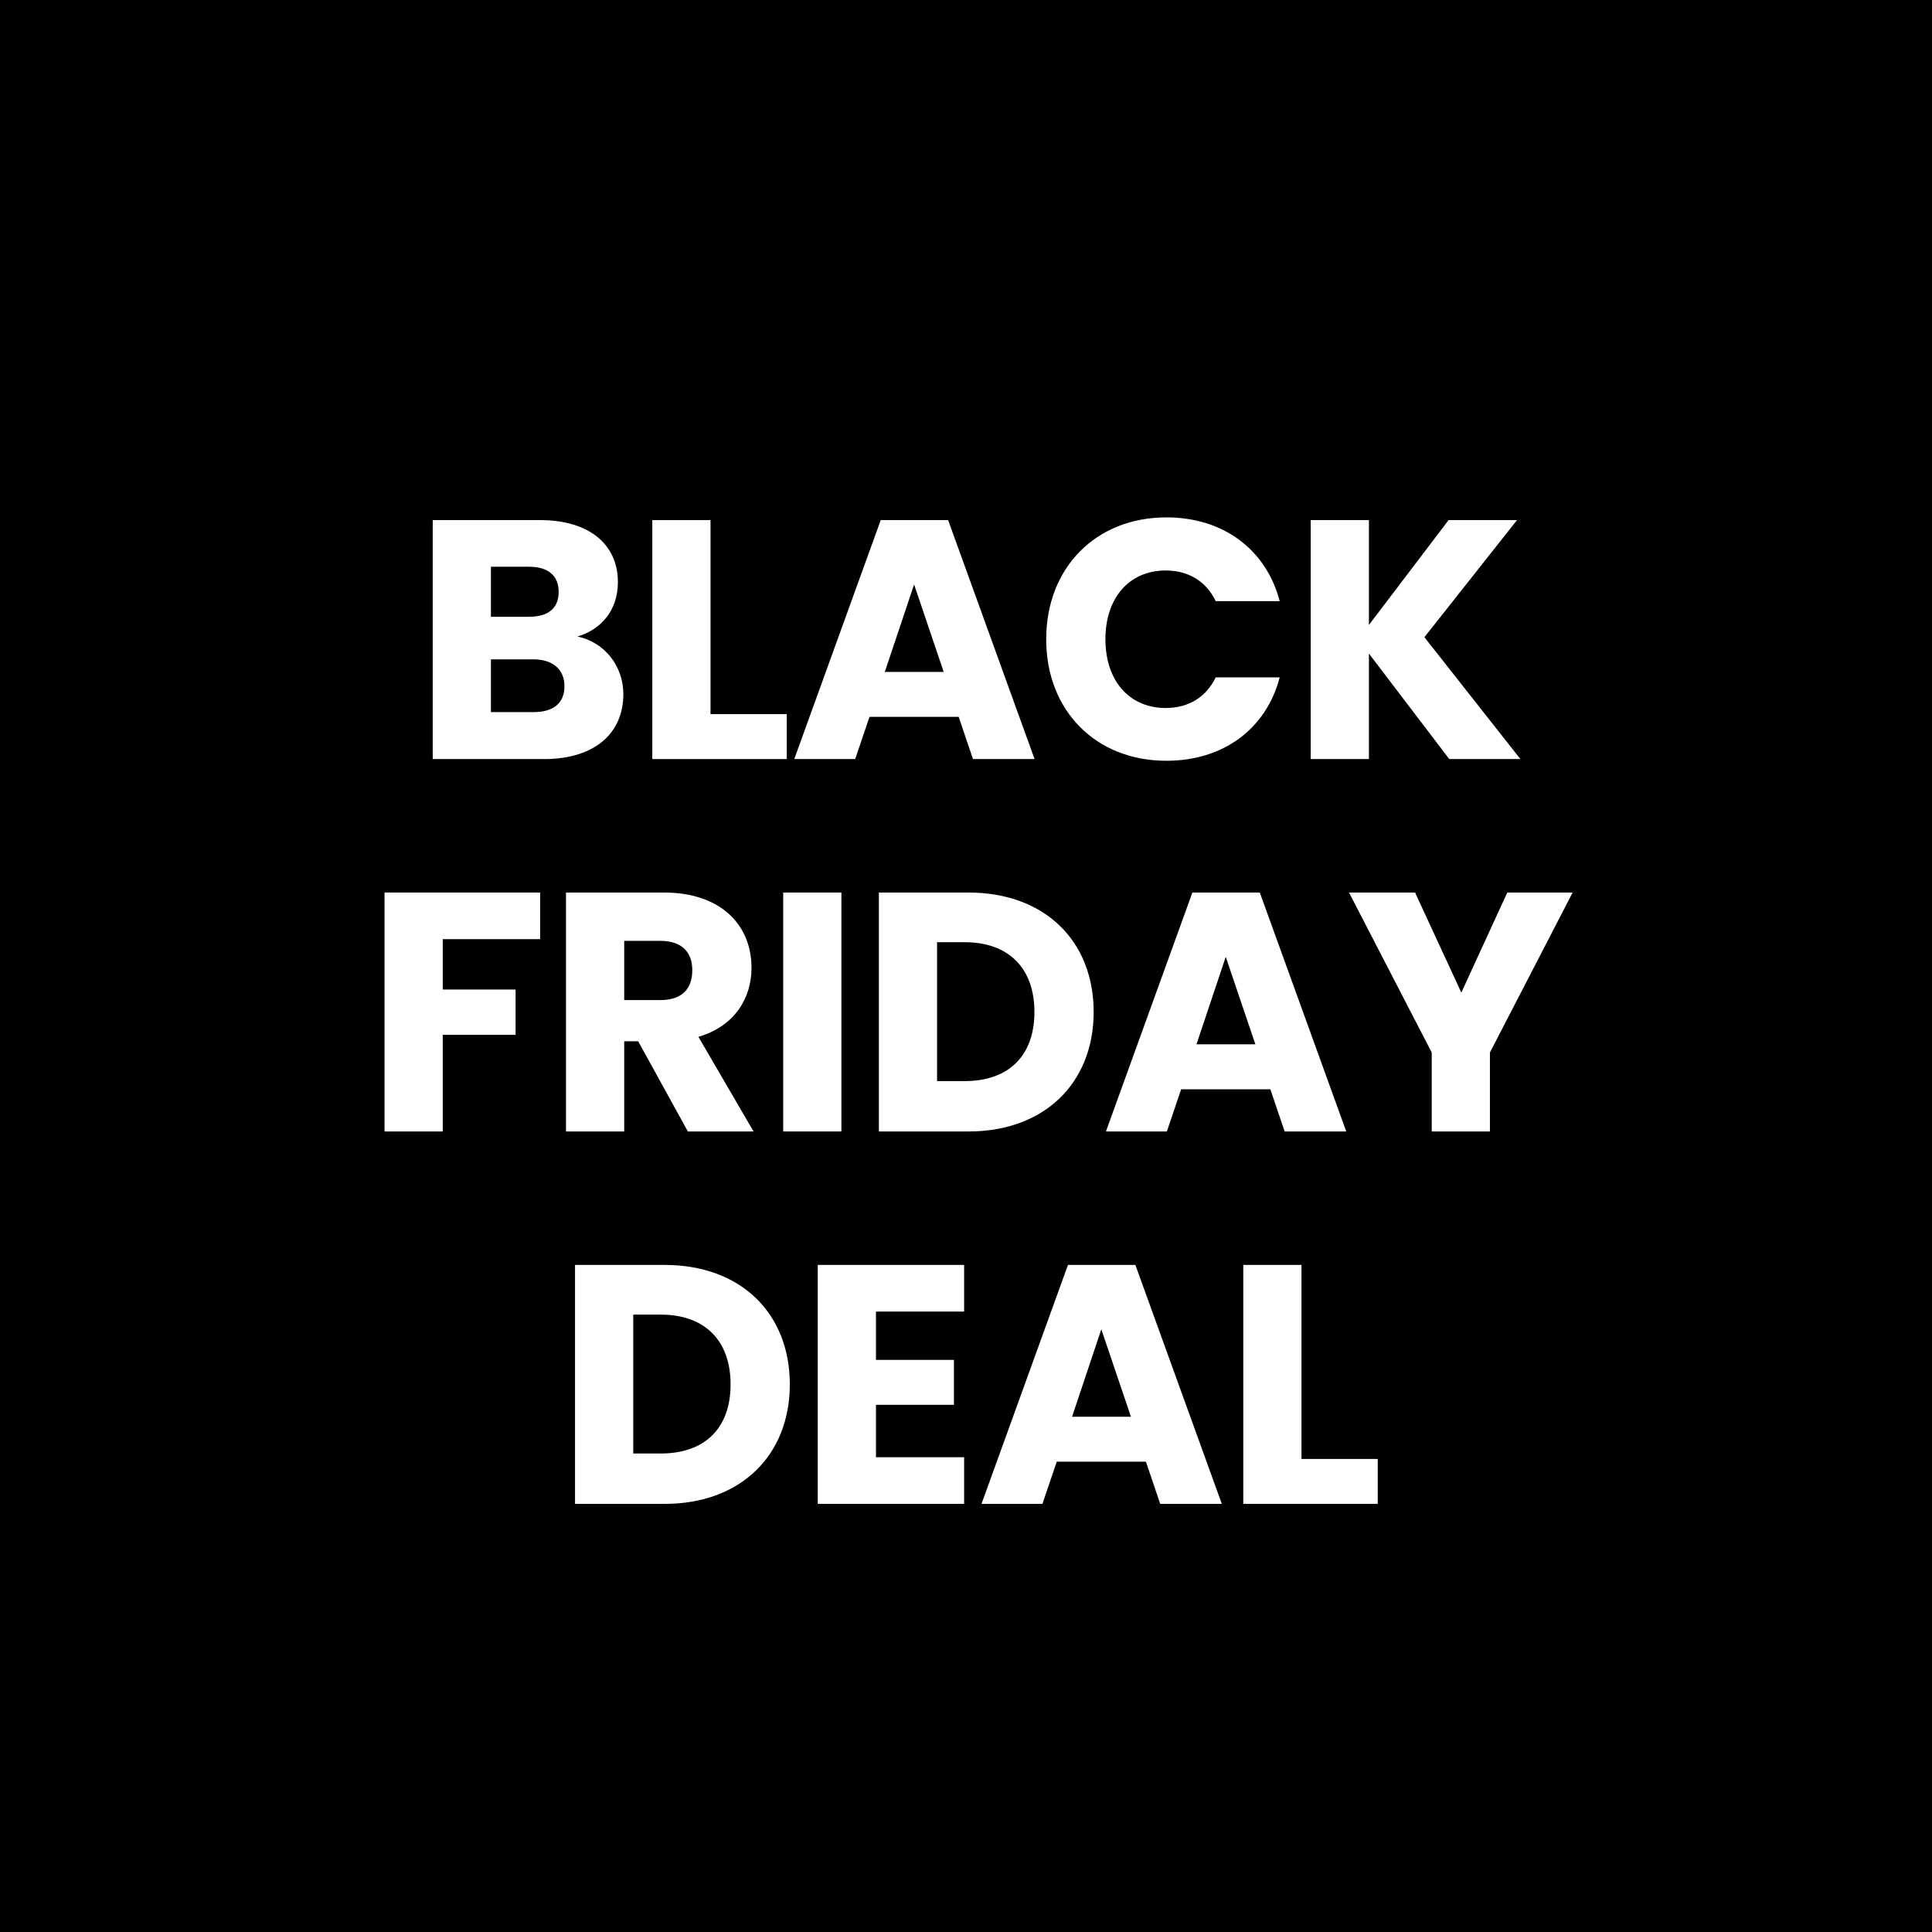
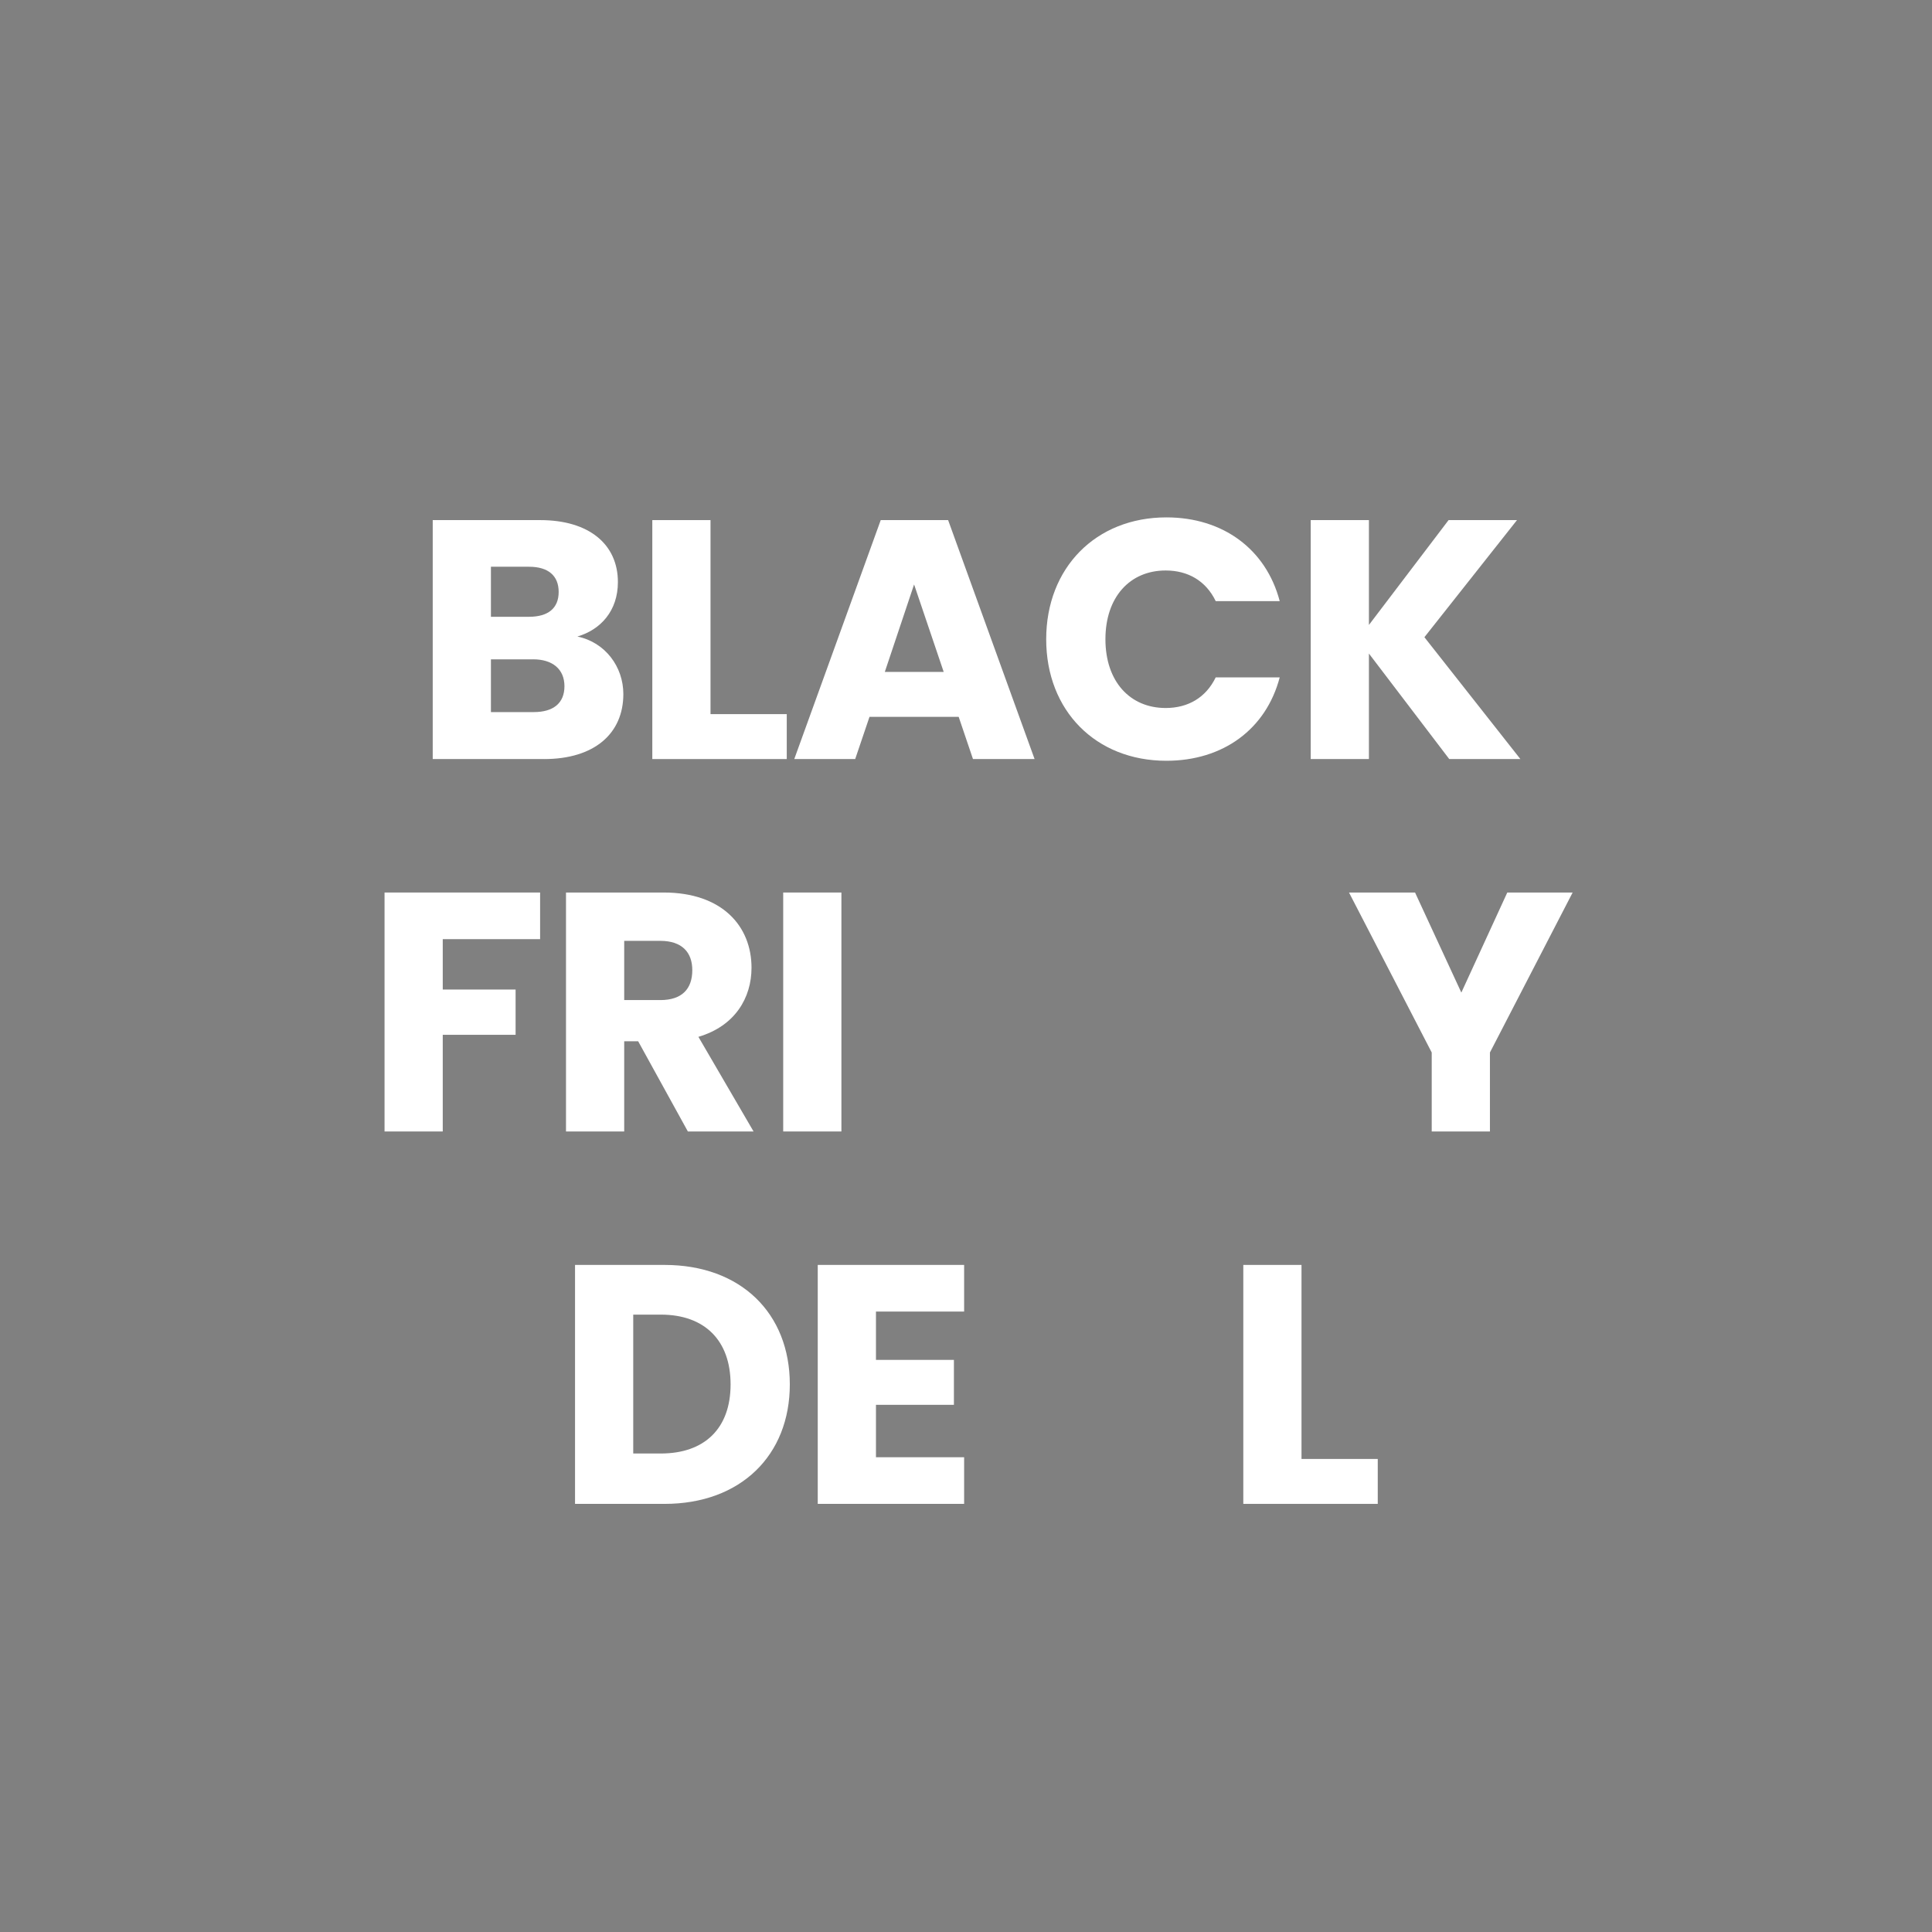
<svg xmlns="http://www.w3.org/2000/svg" id="a" data-name="Layer 1" width="300" height="300" viewBox="0 0 300 300">
  <rect x="0" y="0" width="300" height="300" fill="#808080" stroke="none" />
-   <circle cx="150" cy="150" r="245.333" />
  <g>
    <path d="M84.477,117.867h-17.284v-37.105h16.702c7.559,0,12.052,3.752,12.052,9.62,0,4.493-2.696,7.4-6.29,8.457,4.334.898,7.136,4.704,7.136,8.933,0,6.131-4.493,10.096-12.315,10.096ZM82.151,88.003h-5.92v7.77h5.92c2.96,0,4.599-1.321,4.599-3.858s-1.639-3.911-4.599-3.911ZM82.786,102.38h-6.555v8.192h6.66c3.013,0,4.757-1.374,4.757-4.017s-1.85-4.176-4.862-4.176Z" fill="#fff" />
    <path d="M110.328,80.762v30.128h11.84v6.977h-20.878v-37.105h9.038Z" fill="#fff" />
    <path d="M148.863,111.313h-13.848l-2.221,6.554h-9.461l13.426-37.105h10.466l13.425,37.105h-9.566l-2.221-6.554ZM141.939,90.752l-4.546,13.584h9.145l-4.599-13.584Z" fill="#fff" />
    <path d="M181.111,80.339c8.827,0,15.487,4.968,17.602,13.002h-9.938c-1.532-3.171-4.334-4.757-7.77-4.757-5.55,0-9.355,4.123-9.355,10.677s3.806,10.677,9.355,10.677c3.436,0,6.237-1.586,7.77-4.757h9.938c-2.114,8.034-8.774,12.95-17.602,12.95-10.941,0-18.658-7.77-18.658-18.87s7.717-18.922,18.658-18.922Z" fill="#fff" />
    <path d="M212.565,101.482v16.385h-9.038v-37.105h9.038v16.279l12.368-16.279h10.624l-14.377,18.183,14.906,18.922h-11.047l-12.475-16.385Z" fill="#fff" />
    <path d="M59.712,138.589h24.155v7.242h-15.117v7.823h11.312v7.03h-11.312v15.011h-9.038v-37.105Z" fill="#fff" />
    <path d="M103.058,138.589c9.091,0,13.637,5.233,13.637,11.682,0,4.651-2.537,9.038-8.246,10.729l8.563,14.694h-10.201l-7.718-14.007h-2.167v14.007h-9.038v-37.105h15.17ZM102.529,146.095h-5.603v9.197h5.603c3.383,0,4.969-1.745,4.969-4.651,0-2.749-1.586-4.546-4.969-4.546Z" fill="#fff" />
    <path d="M121.615,138.589h9.038v37.105h-9.038v-37.105Z" fill="#fff" />
-     <path d="M169.823,157.142c0,10.994-7.611,18.553-19.451,18.553h-13.901v-37.105h13.901c11.84,0,19.451,7.506,19.451,18.553ZM149.789,167.872c6.818,0,10.836-3.912,10.836-10.73s-4.018-10.835-10.836-10.835h-4.281v21.565h4.281Z" fill="#fff" />
-     <path d="M197.258,169.14h-13.848l-2.221,6.554h-9.461l13.426-37.105h10.465l13.426,37.105h-9.566l-2.221-6.554ZM190.334,148.579l-4.546,13.584h9.145l-4.599-13.584Z" fill="#fff" />
    <path d="M209.474,138.589h10.254l7.188,15.54,7.136-15.54h10.148l-12.844,24.843v12.263h-9.039v-12.263l-12.844-24.843Z" fill="#fff" />
    <path d="M122.642,214.969c0,10.994-7.611,18.553-19.451,18.553h-13.901v-37.105h13.901c11.84,0,19.451,7.505,19.451,18.552ZM102.609,225.699c6.818,0,10.836-3.911,10.836-10.73s-4.018-10.835-10.836-10.835h-4.281v21.565h4.281Z" fill="#fff" />
    <path d="M149.709,203.658h-13.69v7.505h12.104v6.977h-12.104v8.14h13.69v7.241h-22.729v-37.105h22.729v7.241Z" fill="#fff" />
-     <path d="M177.937,226.968h-13.848l-2.221,6.554h-9.461l13.426-37.105h10.466l13.425,37.105h-9.566l-2.221-6.554ZM171.013,206.407l-4.546,13.584h9.145l-4.599-13.584Z" fill="#fff" />
    <path d="M202.097,196.417v30.128h11.84v6.977h-20.878v-37.105h9.038Z" fill="#fff" />
  </g>
</svg>